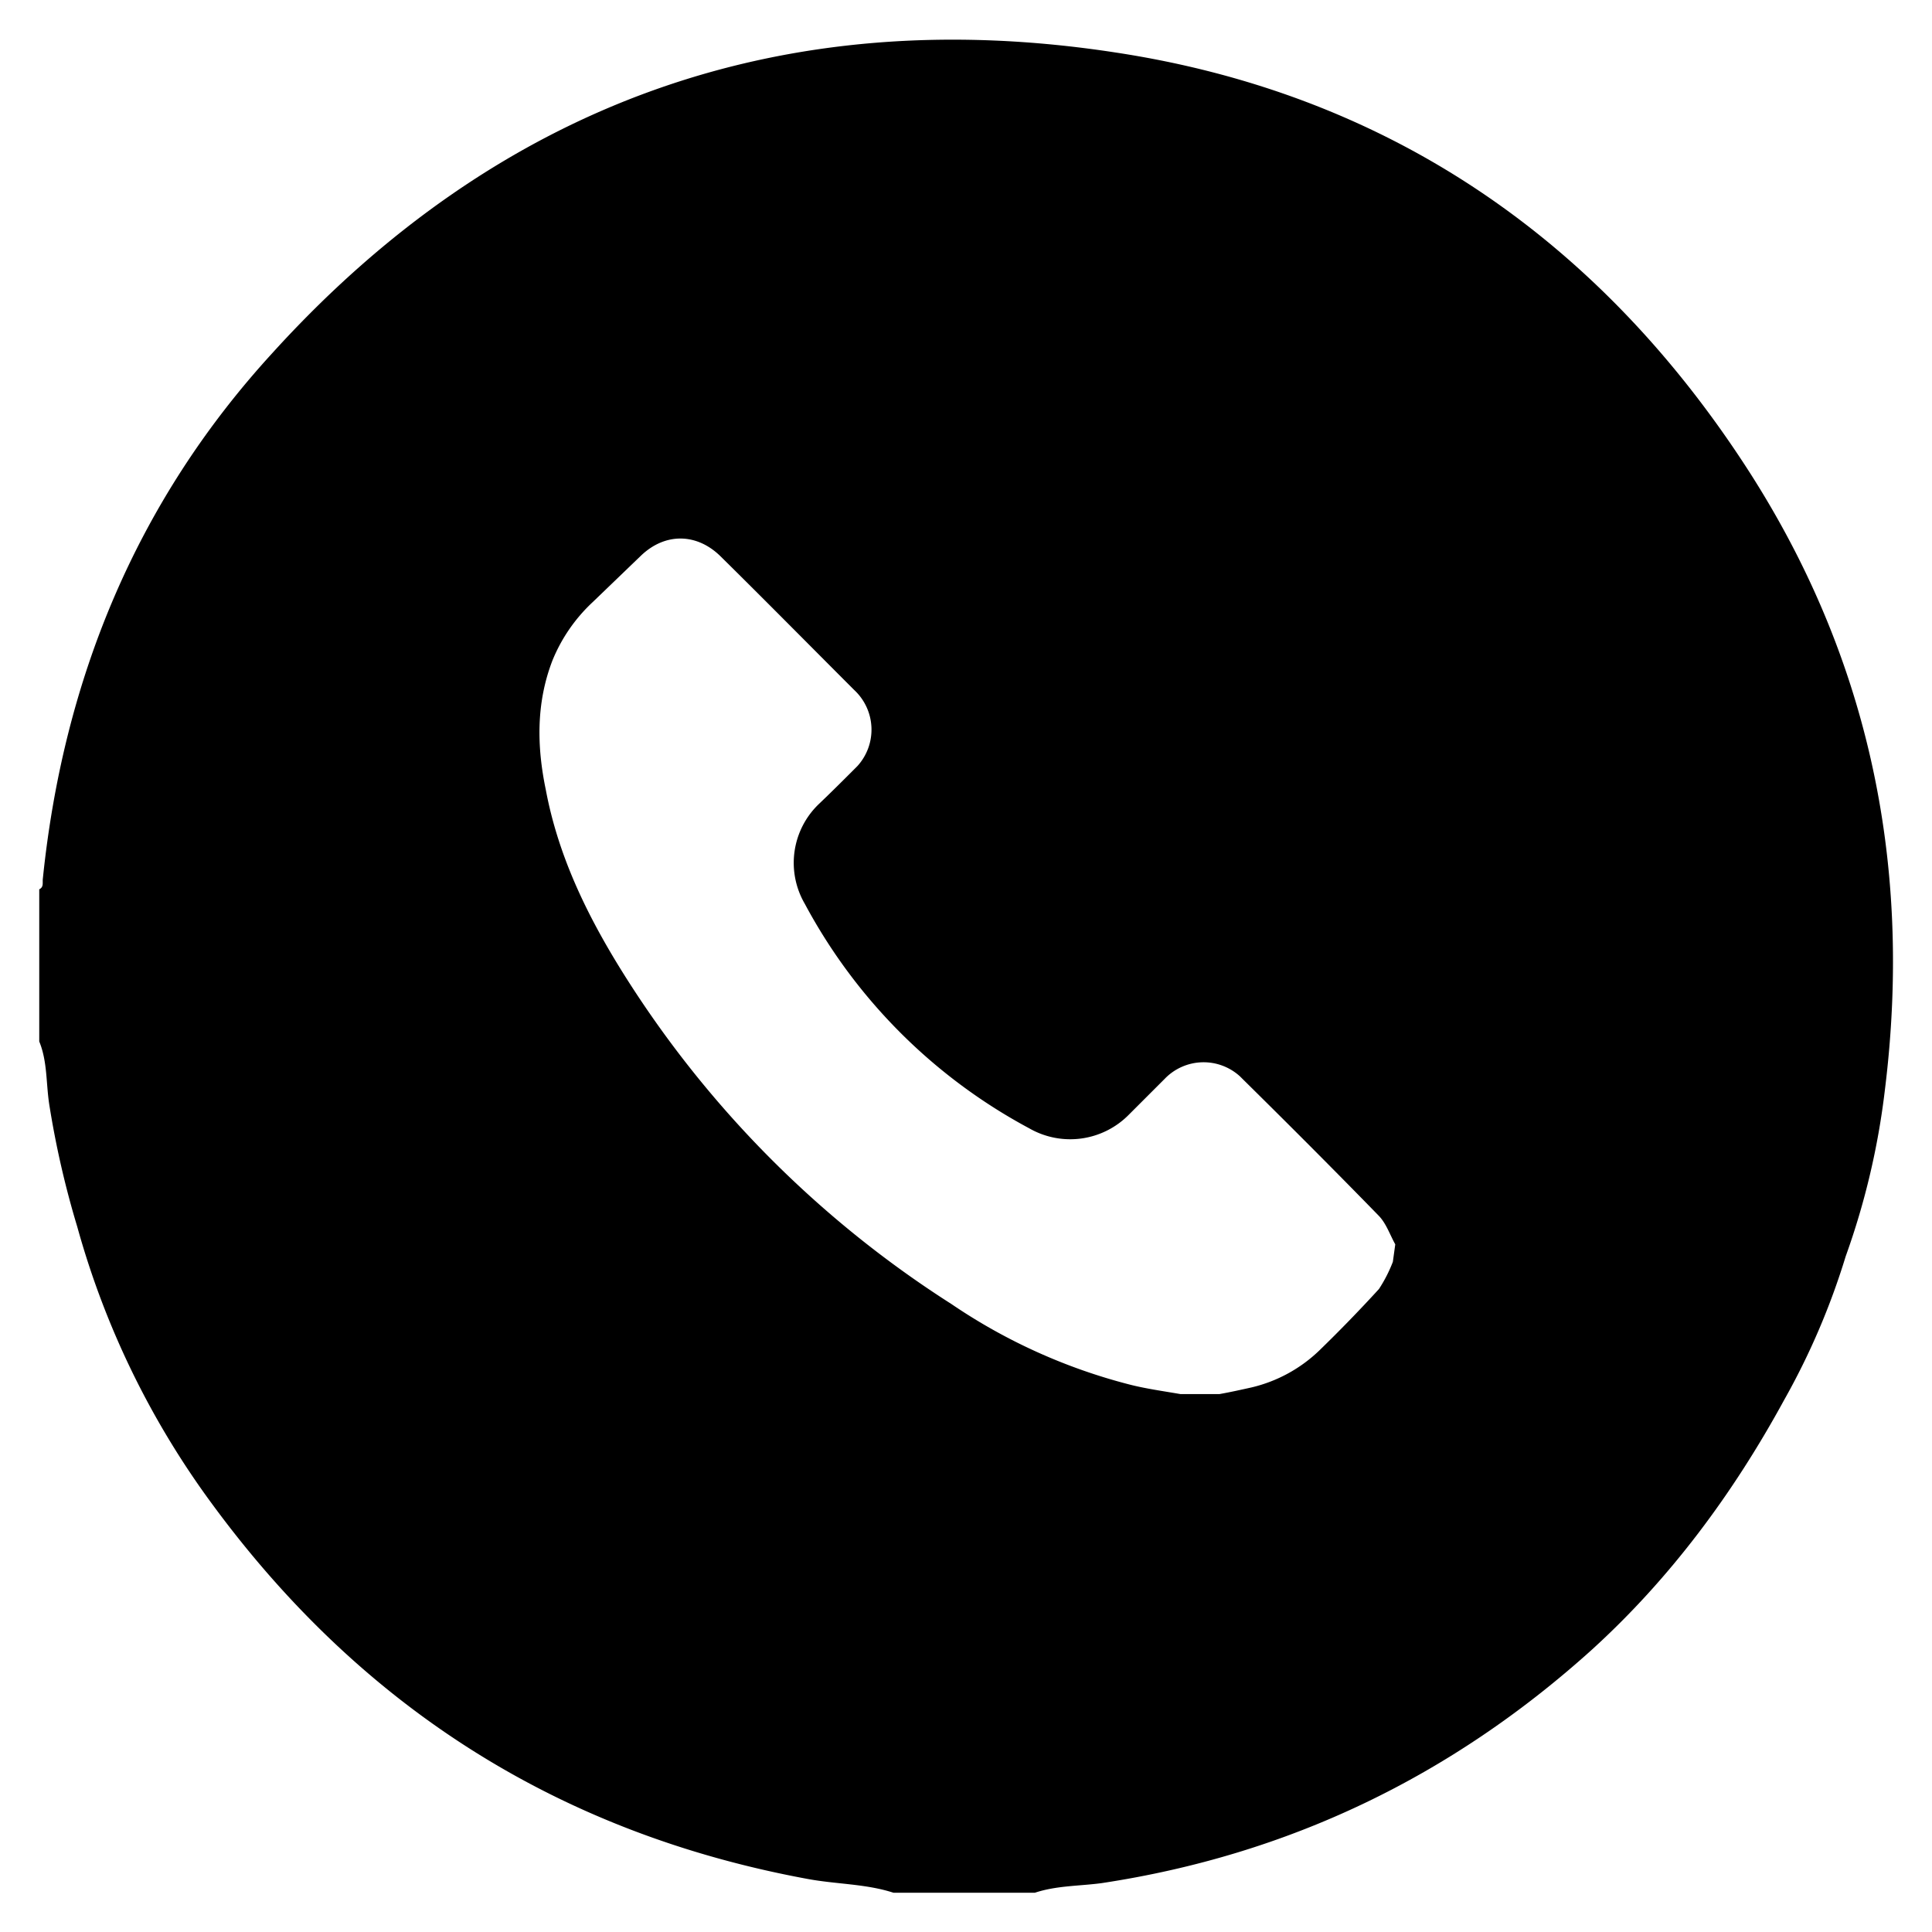
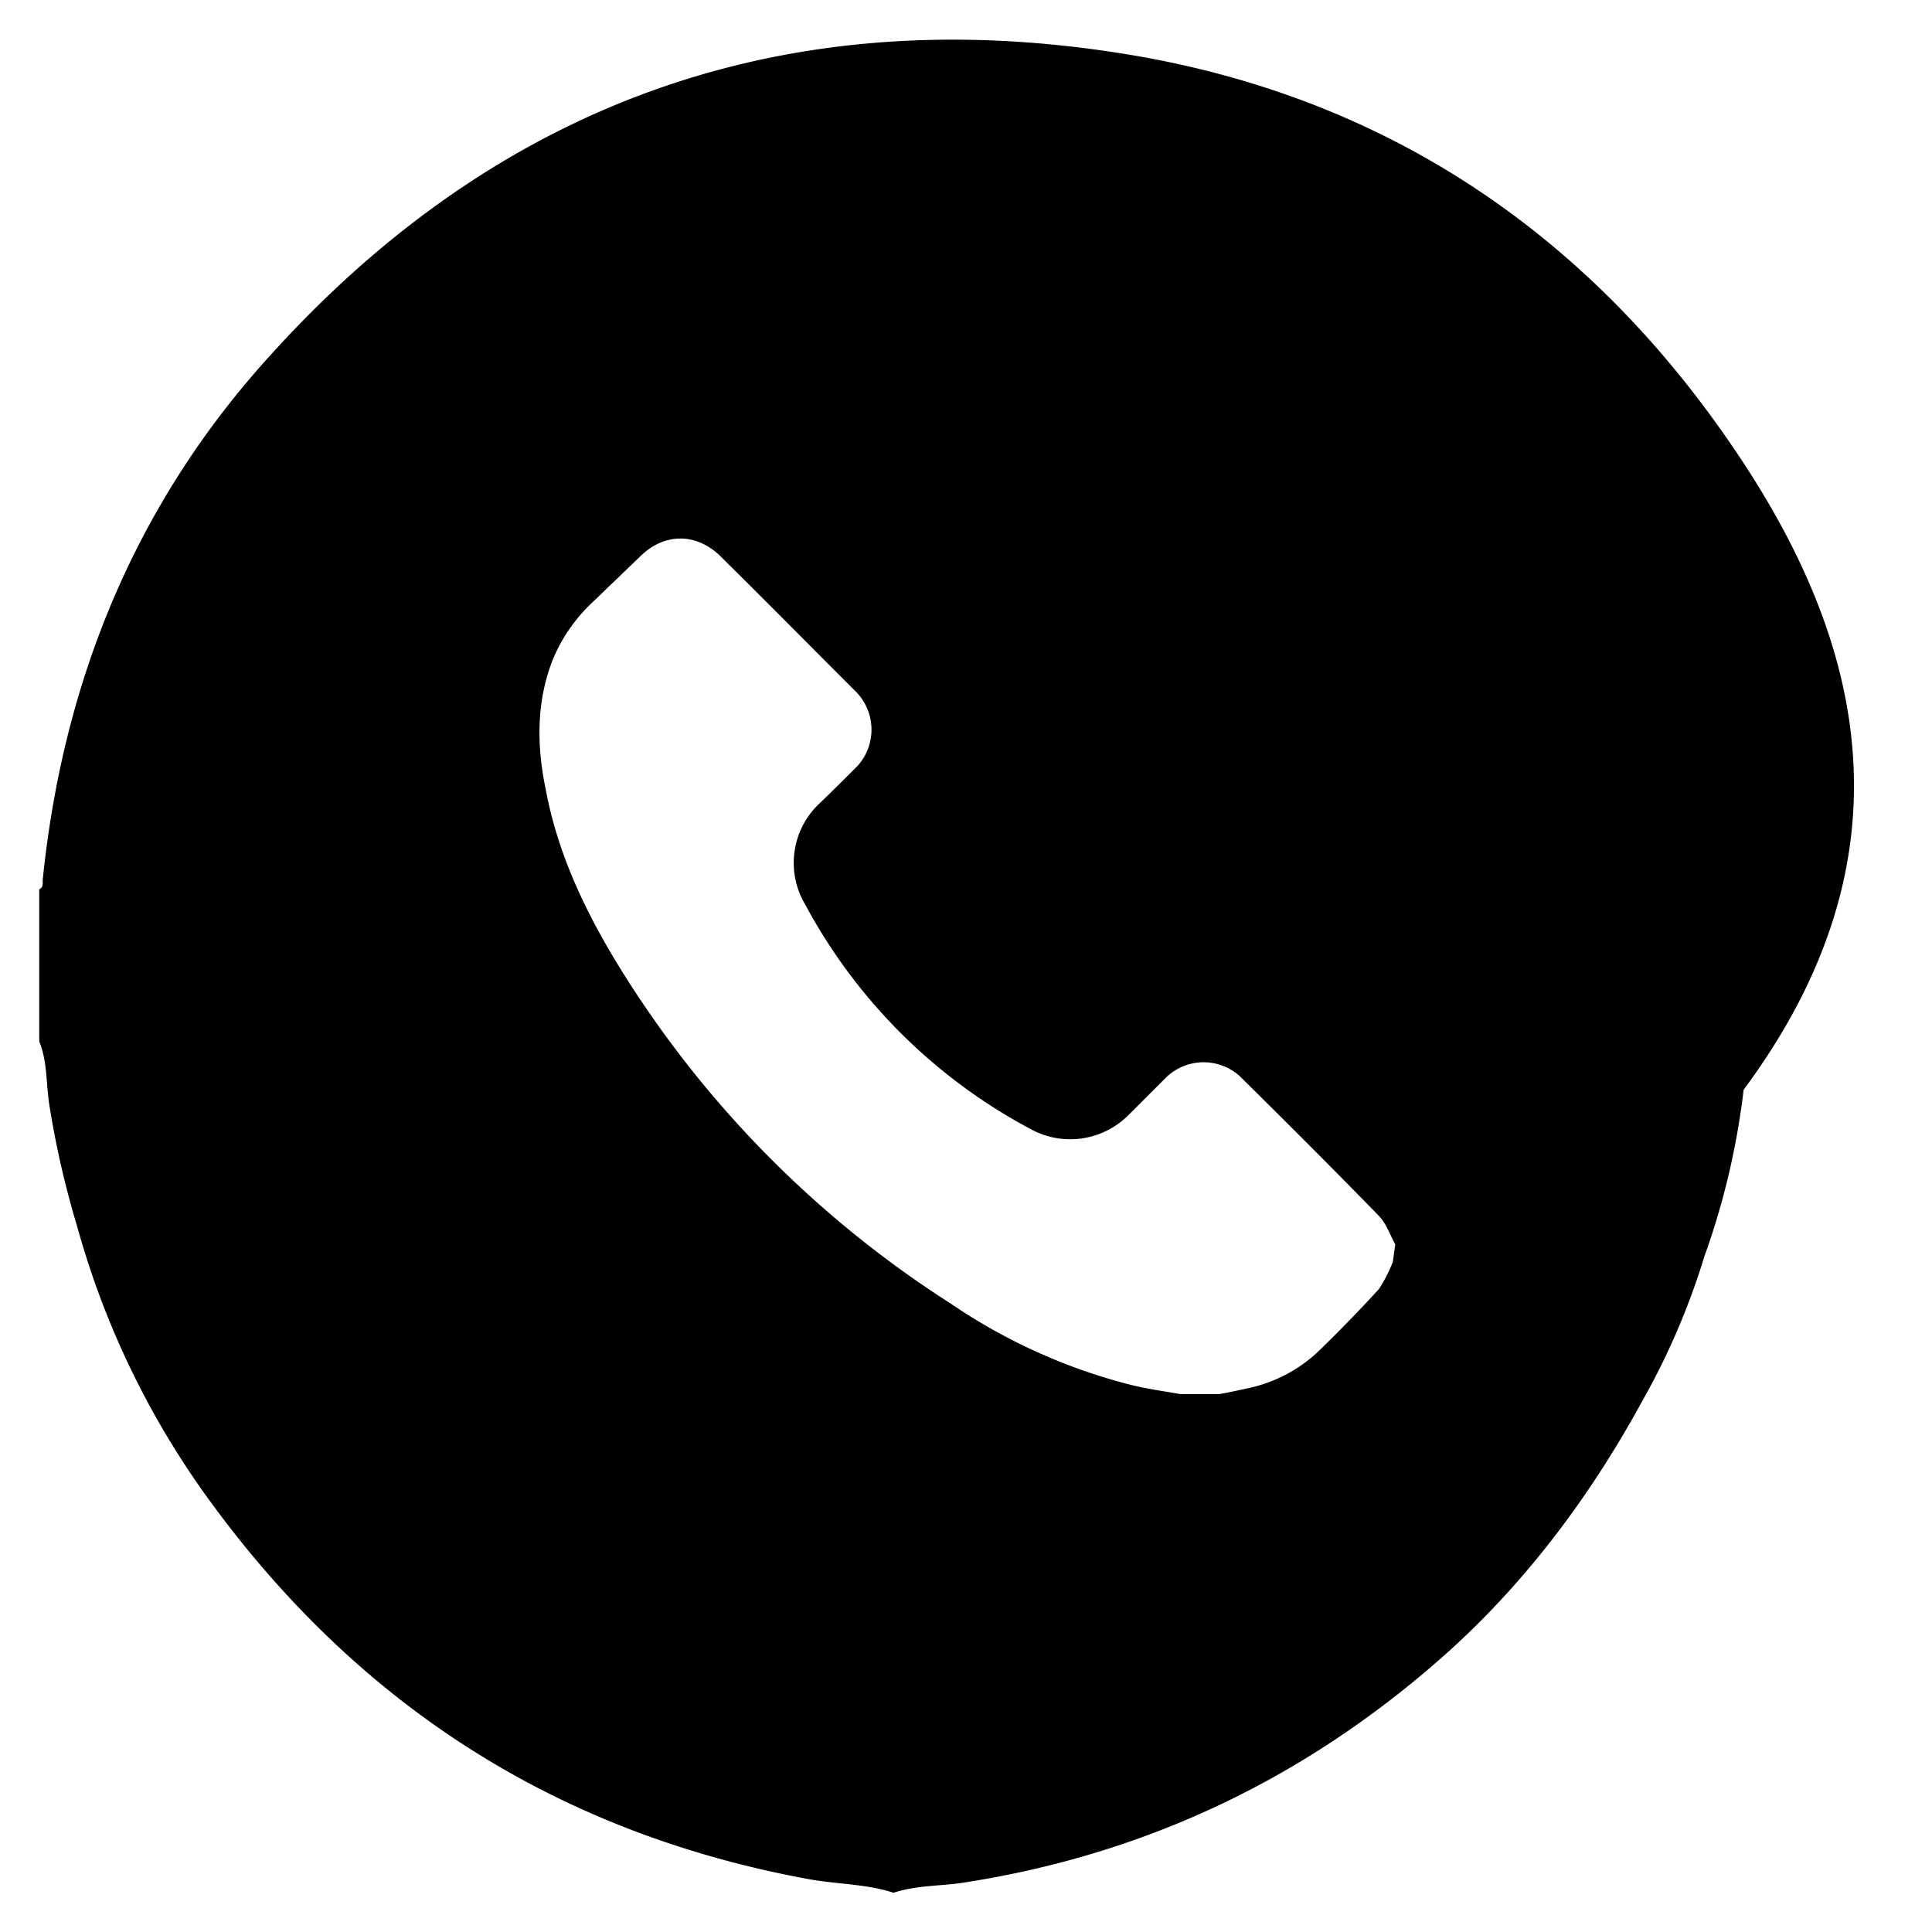
<svg xmlns="http://www.w3.org/2000/svg" id="Layer_1" data-name="Layer 1" viewBox="0 0 320 320">
-   <path d="M288.2,75.8C263.5,38.6,228.9,15.4,184.8,8.7,129.6.2,82.5,17.2,45,58.6,22.6,83.1,10.5,112.5,7.1,145.5c-.1.7.2,1.4-.6,1.8v25.2c1.4,3.4,1.1,7.1,1.7,10.7a152.448,152.448,0,0,0,4.6,20,140.55,140.55,0,0,0,22.4,46c24.7,33.6,57.4,54.4,98.5,62,4.8.9,9.7.8,14.3,2.3h23.4c3.6-1.2,7.4-1.1,11.1-1.6,31-4.7,57.9-17.7,81.1-38.6,13.1-11.9,23.5-26,31.9-41.4a119.378,119.378,0,0,0,10.2-23.8,124.555,124.555,0,0,0,6.5-27.6C316.9,142.6,309.3,107.5,288.2,75.8ZM230.7,209a23.836,23.836,0,0,1-2.3,4.5q-4.8,5.25-9.9,10.2a24.181,24.181,0,0,1-11.2,6.1c-1.8.4-3.6.8-5.3,1.1h-6.5c-2.9-.5-5.8-.9-8.5-1.6A94.1,94.1,0,0,1,157.6,216a175.492,175.492,0,0,1-55-55.8c-5.6-9.1-10.2-18.7-12.2-29.4-1.5-7.2-1.6-14.4,1.1-21.4a27.253,27.253,0,0,1,6.7-9.7l8-7.7c4-3.8,9.2-3.7,13.1.1,7.4,7.3,14.8,14.8,22.2,22.2a8.965,8.965,0,0,1,.5,12.6l-.5.5c-1.9,1.9-3.8,3.8-5.9,5.8a13.487,13.487,0,0,0-2.3,16.5,90.7,90.7,0,0,0,37.2,37.2,13.626,13.626,0,0,0,16.5-2.3l5.9-5.9a8.936,8.936,0,0,1,12.5-.4l.4.4c7.6,7.5,15,14.9,22.5,22.6,1.3,1.3,1.9,3.2,2.8,4.8Z" />
+   <path d="M288.2,75.8C263.5,38.6,228.9,15.4,184.8,8.7,129.6.2,82.5,17.2,45,58.6,22.6,83.1,10.5,112.5,7.1,145.5c-.1.7.2,1.4-.6,1.8v25.2c1.4,3.4,1.1,7.1,1.7,10.7a152.448,152.448,0,0,0,4.6,20,140.55,140.55,0,0,0,22.4,46c24.7,33.6,57.4,54.4,98.5,62,4.8.9,9.7.8,14.3,2.3c3.6-1.2,7.4-1.1,11.1-1.6,31-4.7,57.9-17.7,81.1-38.6,13.1-11.9,23.5-26,31.9-41.4a119.378,119.378,0,0,0,10.2-23.8,124.555,124.555,0,0,0,6.5-27.6C316.9,142.6,309.3,107.5,288.2,75.8ZM230.7,209a23.836,23.836,0,0,1-2.3,4.5q-4.8,5.25-9.9,10.2a24.181,24.181,0,0,1-11.2,6.1c-1.8.4-3.6.8-5.3,1.1h-6.5c-2.9-.5-5.8-.9-8.5-1.6A94.1,94.1,0,0,1,157.6,216a175.492,175.492,0,0,1-55-55.8c-5.6-9.1-10.2-18.7-12.2-29.4-1.5-7.2-1.6-14.4,1.1-21.4a27.253,27.253,0,0,1,6.7-9.7l8-7.7c4-3.8,9.2-3.7,13.1.1,7.4,7.3,14.8,14.8,22.2,22.2a8.965,8.965,0,0,1,.5,12.6l-.5.5c-1.9,1.9-3.8,3.8-5.9,5.8a13.487,13.487,0,0,0-2.3,16.5,90.7,90.7,0,0,0,37.2,37.2,13.626,13.626,0,0,0,16.5-2.3l5.9-5.9a8.936,8.936,0,0,1,12.5-.4l.4.4c7.6,7.5,15,14.9,22.5,22.6,1.3,1.3,1.9,3.2,2.8,4.8Z" />
</svg>